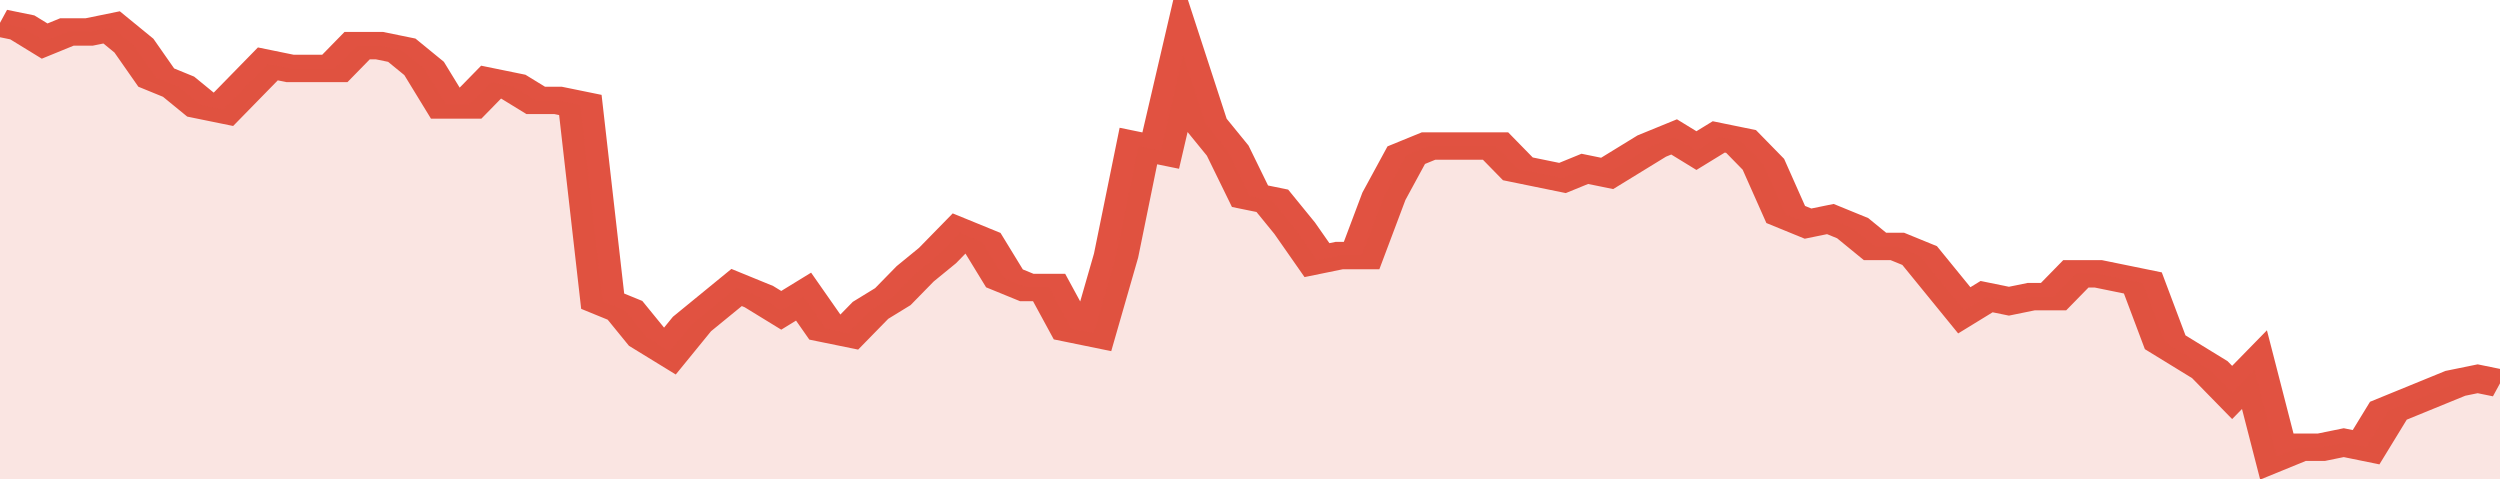
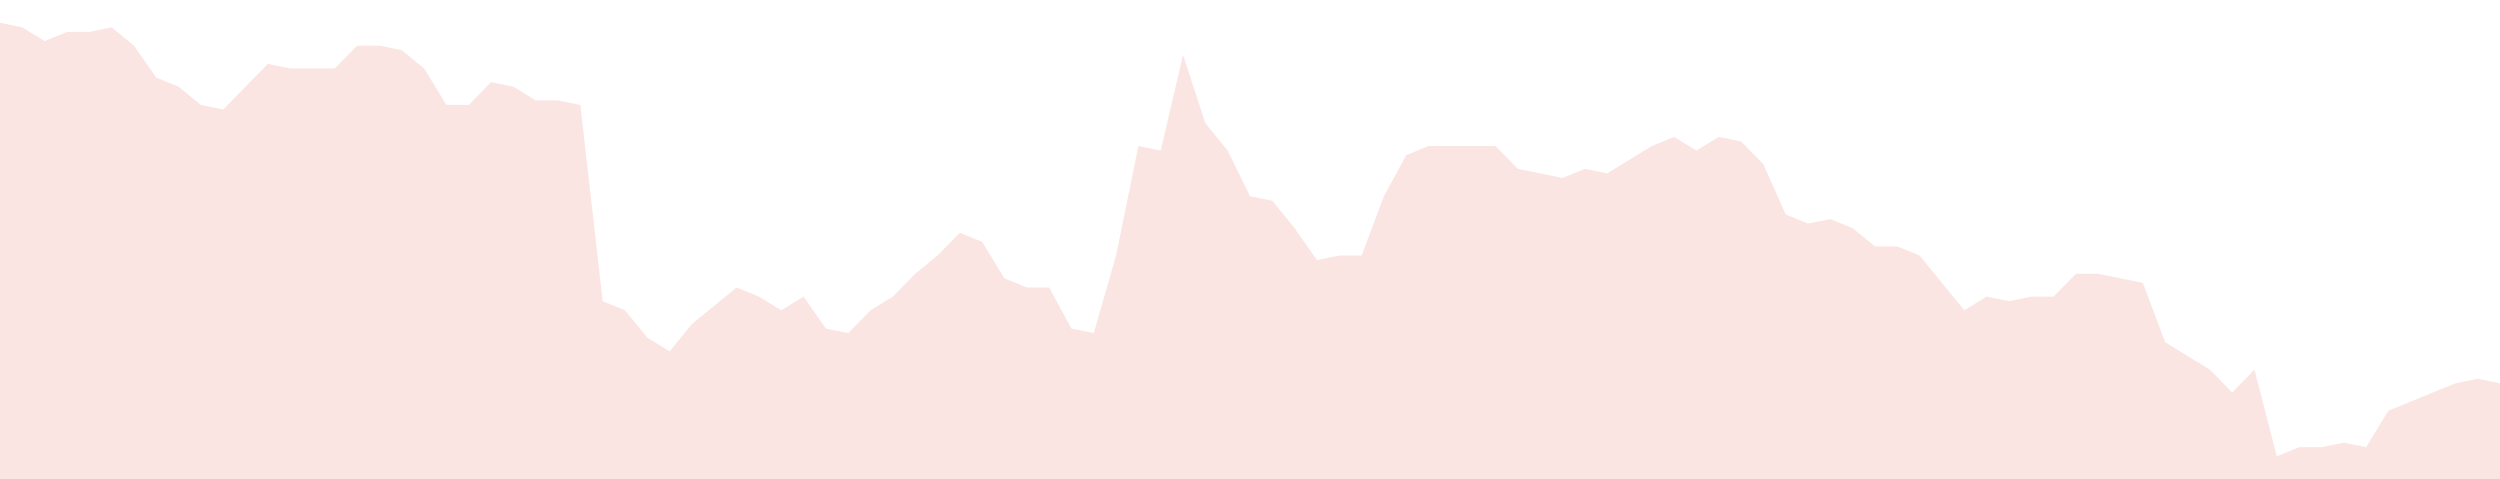
<svg xmlns="http://www.w3.org/2000/svg" viewBox="0 0 336 105" width="120" height="23" preserveAspectRatio="none">
-   <polyline fill="none" stroke="#E15241" stroke-width="6" points="0, 5 3, 6 6, 9 9, 7 12, 7 15, 6 18, 10 21, 17 24, 19 27, 23 30, 24 33, 19 36, 14 39, 15 42, 15 45, 15 48, 10 51, 10 54, 11 57, 15 60, 23 63, 23 66, 18 69, 19 72, 22 75, 22 78, 23 81, 66 84, 68 87, 74 90, 77 93, 71 96, 67 99, 63 102, 65 105, 68 108, 65 111, 72 114, 73 117, 68 120, 65 123, 60 126, 56 129, 51 132, 53 135, 61 138, 63 141, 63 144, 72 147, 73 150, 56 153, 32 156, 33 159, 12 162, 27 165, 33 168, 43 171, 44 174, 50 177, 57 180, 56 183, 56 186, 43 189, 34 192, 32 195, 32 198, 32 201, 32 204, 37 207, 38 210, 39 213, 37 216, 38 219, 35 222, 32 225, 30 228, 33 231, 30 234, 31 237, 36 240, 47 243, 49 246, 48 249, 50 252, 54 255, 54 258, 56 261, 62 264, 68 267, 65 270, 66 273, 65 276, 65 279, 60 282, 60 285, 61 288, 62 291, 75 294, 78 297, 81 300, 86 303, 81 306, 100 309, 98 312, 98 315, 97 318, 98 321, 90 324, 88 327, 86 330, 84 333, 83 336, 84 336, 84 "> </polyline>
  <polygon fill="#E15241" opacity="0.15" points="0, 105 0, 5 3, 6 6, 9 9, 7 12, 7 15, 6 18, 10 21, 17 24, 19 27, 23 30, 24 33, 19 36, 14 39, 15 42, 15 45, 15 48, 10 51, 10 54, 11 57, 15 60, 23 63, 23 66, 18 69, 19 72, 22 75, 22 78, 23 81, 66 84, 68 87, 74 90, 77 93, 71 96, 67 99, 63 102, 65 105, 68 108, 65 111, 72 114, 73 117, 68 120, 65 123, 60 126, 56 129, 51 132, 53 135, 61 138, 63 141, 63 144, 72 147, 73 150, 56 153, 32 156, 33 159, 12 162, 27 165, 33 168, 43 171, 44 174, 50 177, 57 180, 56 183, 56 186, 43 189, 34 192, 32 195, 32 198, 32 201, 32 204, 37 207, 38 210, 39 213, 37 216, 38 219, 35 222, 32 225, 30 228, 33 231, 30 234, 31 237, 36 240, 47 243, 49 246, 48 249, 50 252, 54 255, 54 258, 56 261, 62 264, 68 267, 65 270, 66 273, 65 276, 65 279, 60 282, 60 285, 61 288, 62 291, 75 294, 78 297, 81 300, 86 303, 81 306, 100 309, 98 312, 98 315, 97 318, 98 321, 90 324, 88 327, 86 330, 84 333, 83 336, 84 336, 105 " />
</svg>